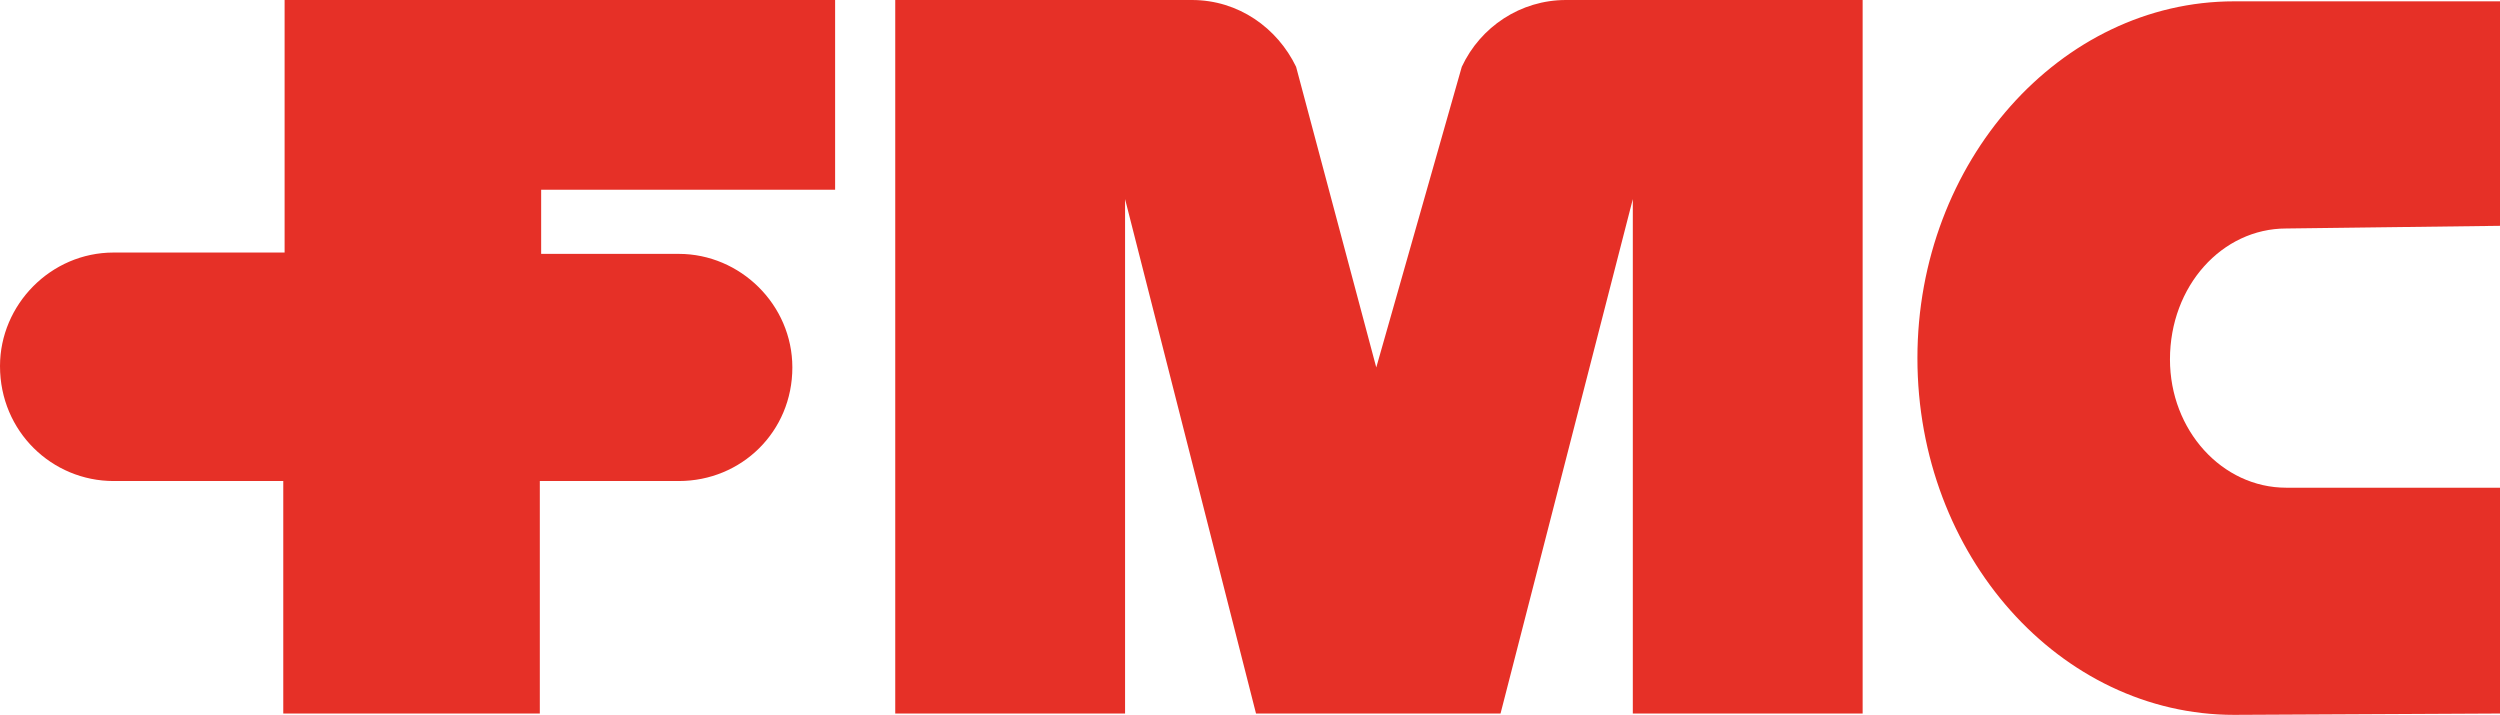
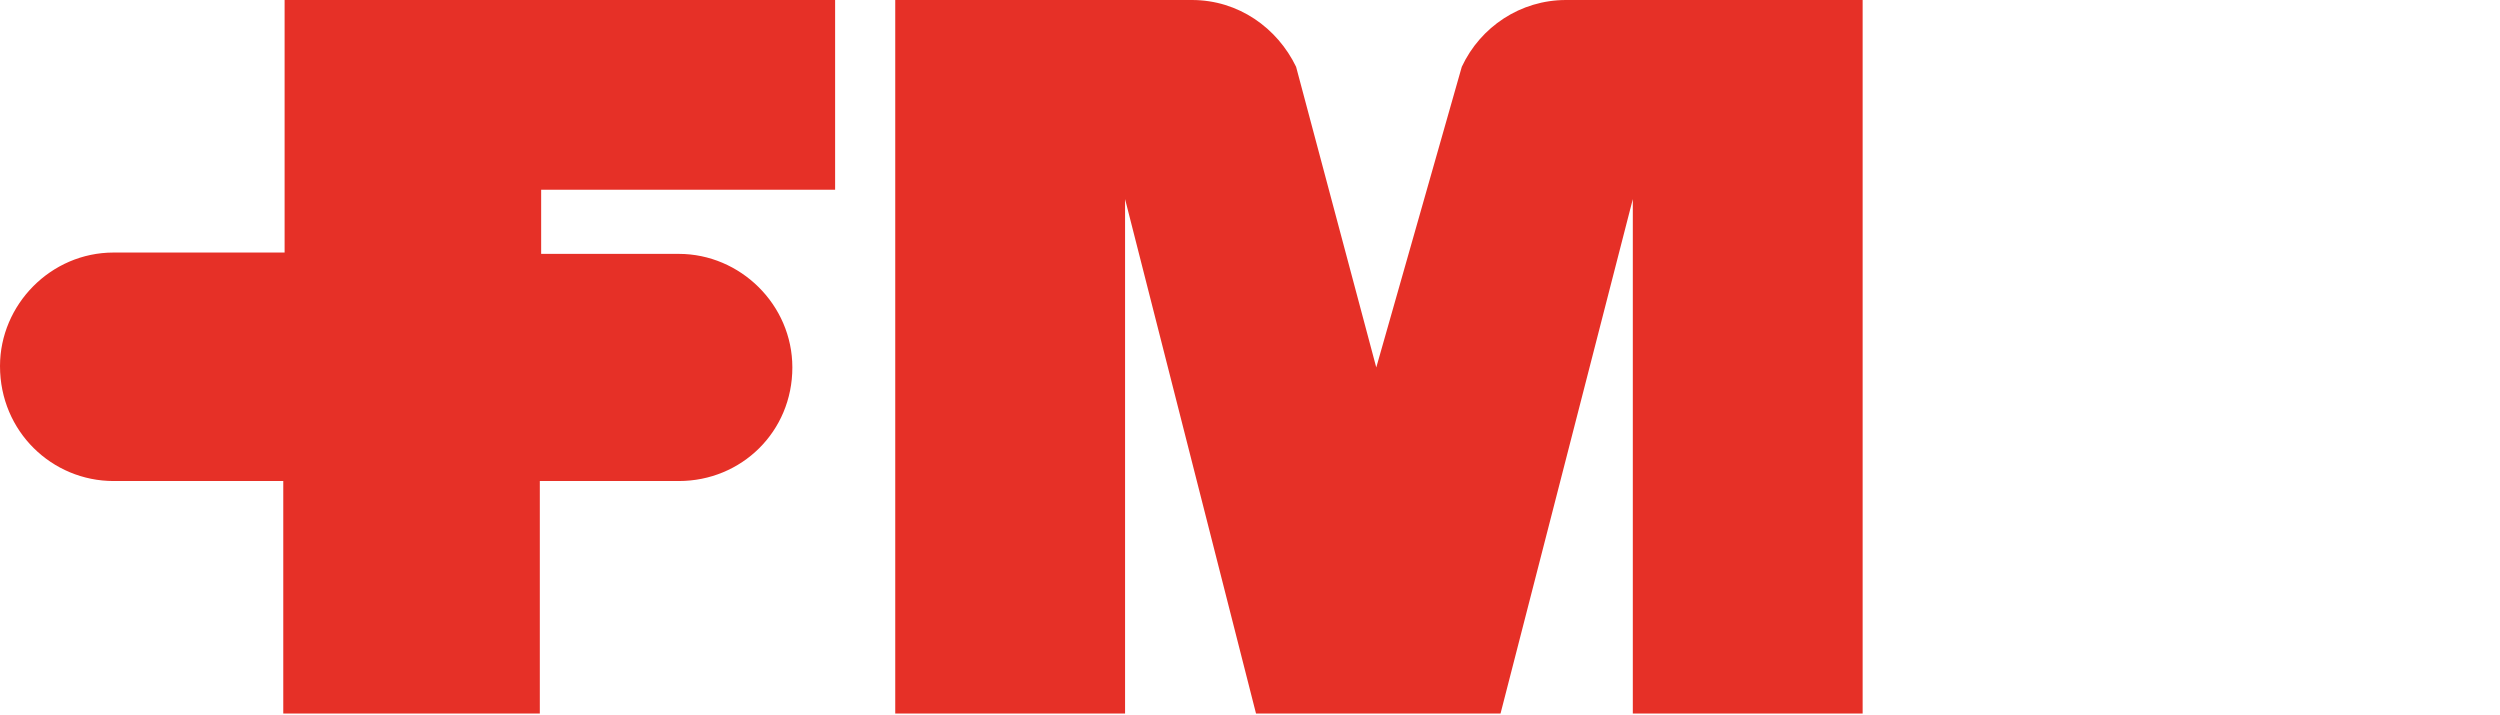
<svg xmlns="http://www.w3.org/2000/svg" version="1.1" id="Capa_1" x="0px" y="0px" viewBox="0 0 187.1 53.5" style="enable-background:new 0 0 187.1 53.5;" xml:space="preserve">
  <style type="text/css">
	.st0{fill-rule:evenodd;clip-rule:evenodd;fill:#E63027;}
</style>
  <path class="st0" d="M62.5,14.1V0H21.3v18.9H8.5c-4.7,0-8.5,3.9-8.5,8.5C0,32.3,3.9,36,8.5,36h12.7v17.4h19.2V36h10.4  c4.7,0,8.5-3.7,8.5-8.5c0-4.7-3.9-8.5-8.5-8.5H40.5v-4.8H62.5L62.5,14.1z" />
  <path class="st0" d="M112.3,53.4l9.9-38.5v38.5h17.2V0h-22.2c-3.4,0-6.4,2-7.8,5l-6.4,22.5L97,5c-1.4-2.9-4.3-5-7.8-5H67v53.4h17.2  V14.9L94,53.4H112.3L112.3,53.4z" />
-   <path class="st0" d="M167.2,53.5c-13,0-23.7-11.9-23.7-26.7c0-14.7,10.7-26.7,23.7-26.7h19.9v16.8l-16,0.2c-4.8,0-8.7,4.3-8.7,9.8  c0,5.3,3.9,9.6,8.7,9.6h16v16.9L167.2,53.5L167.2,53.5z" />
</svg>